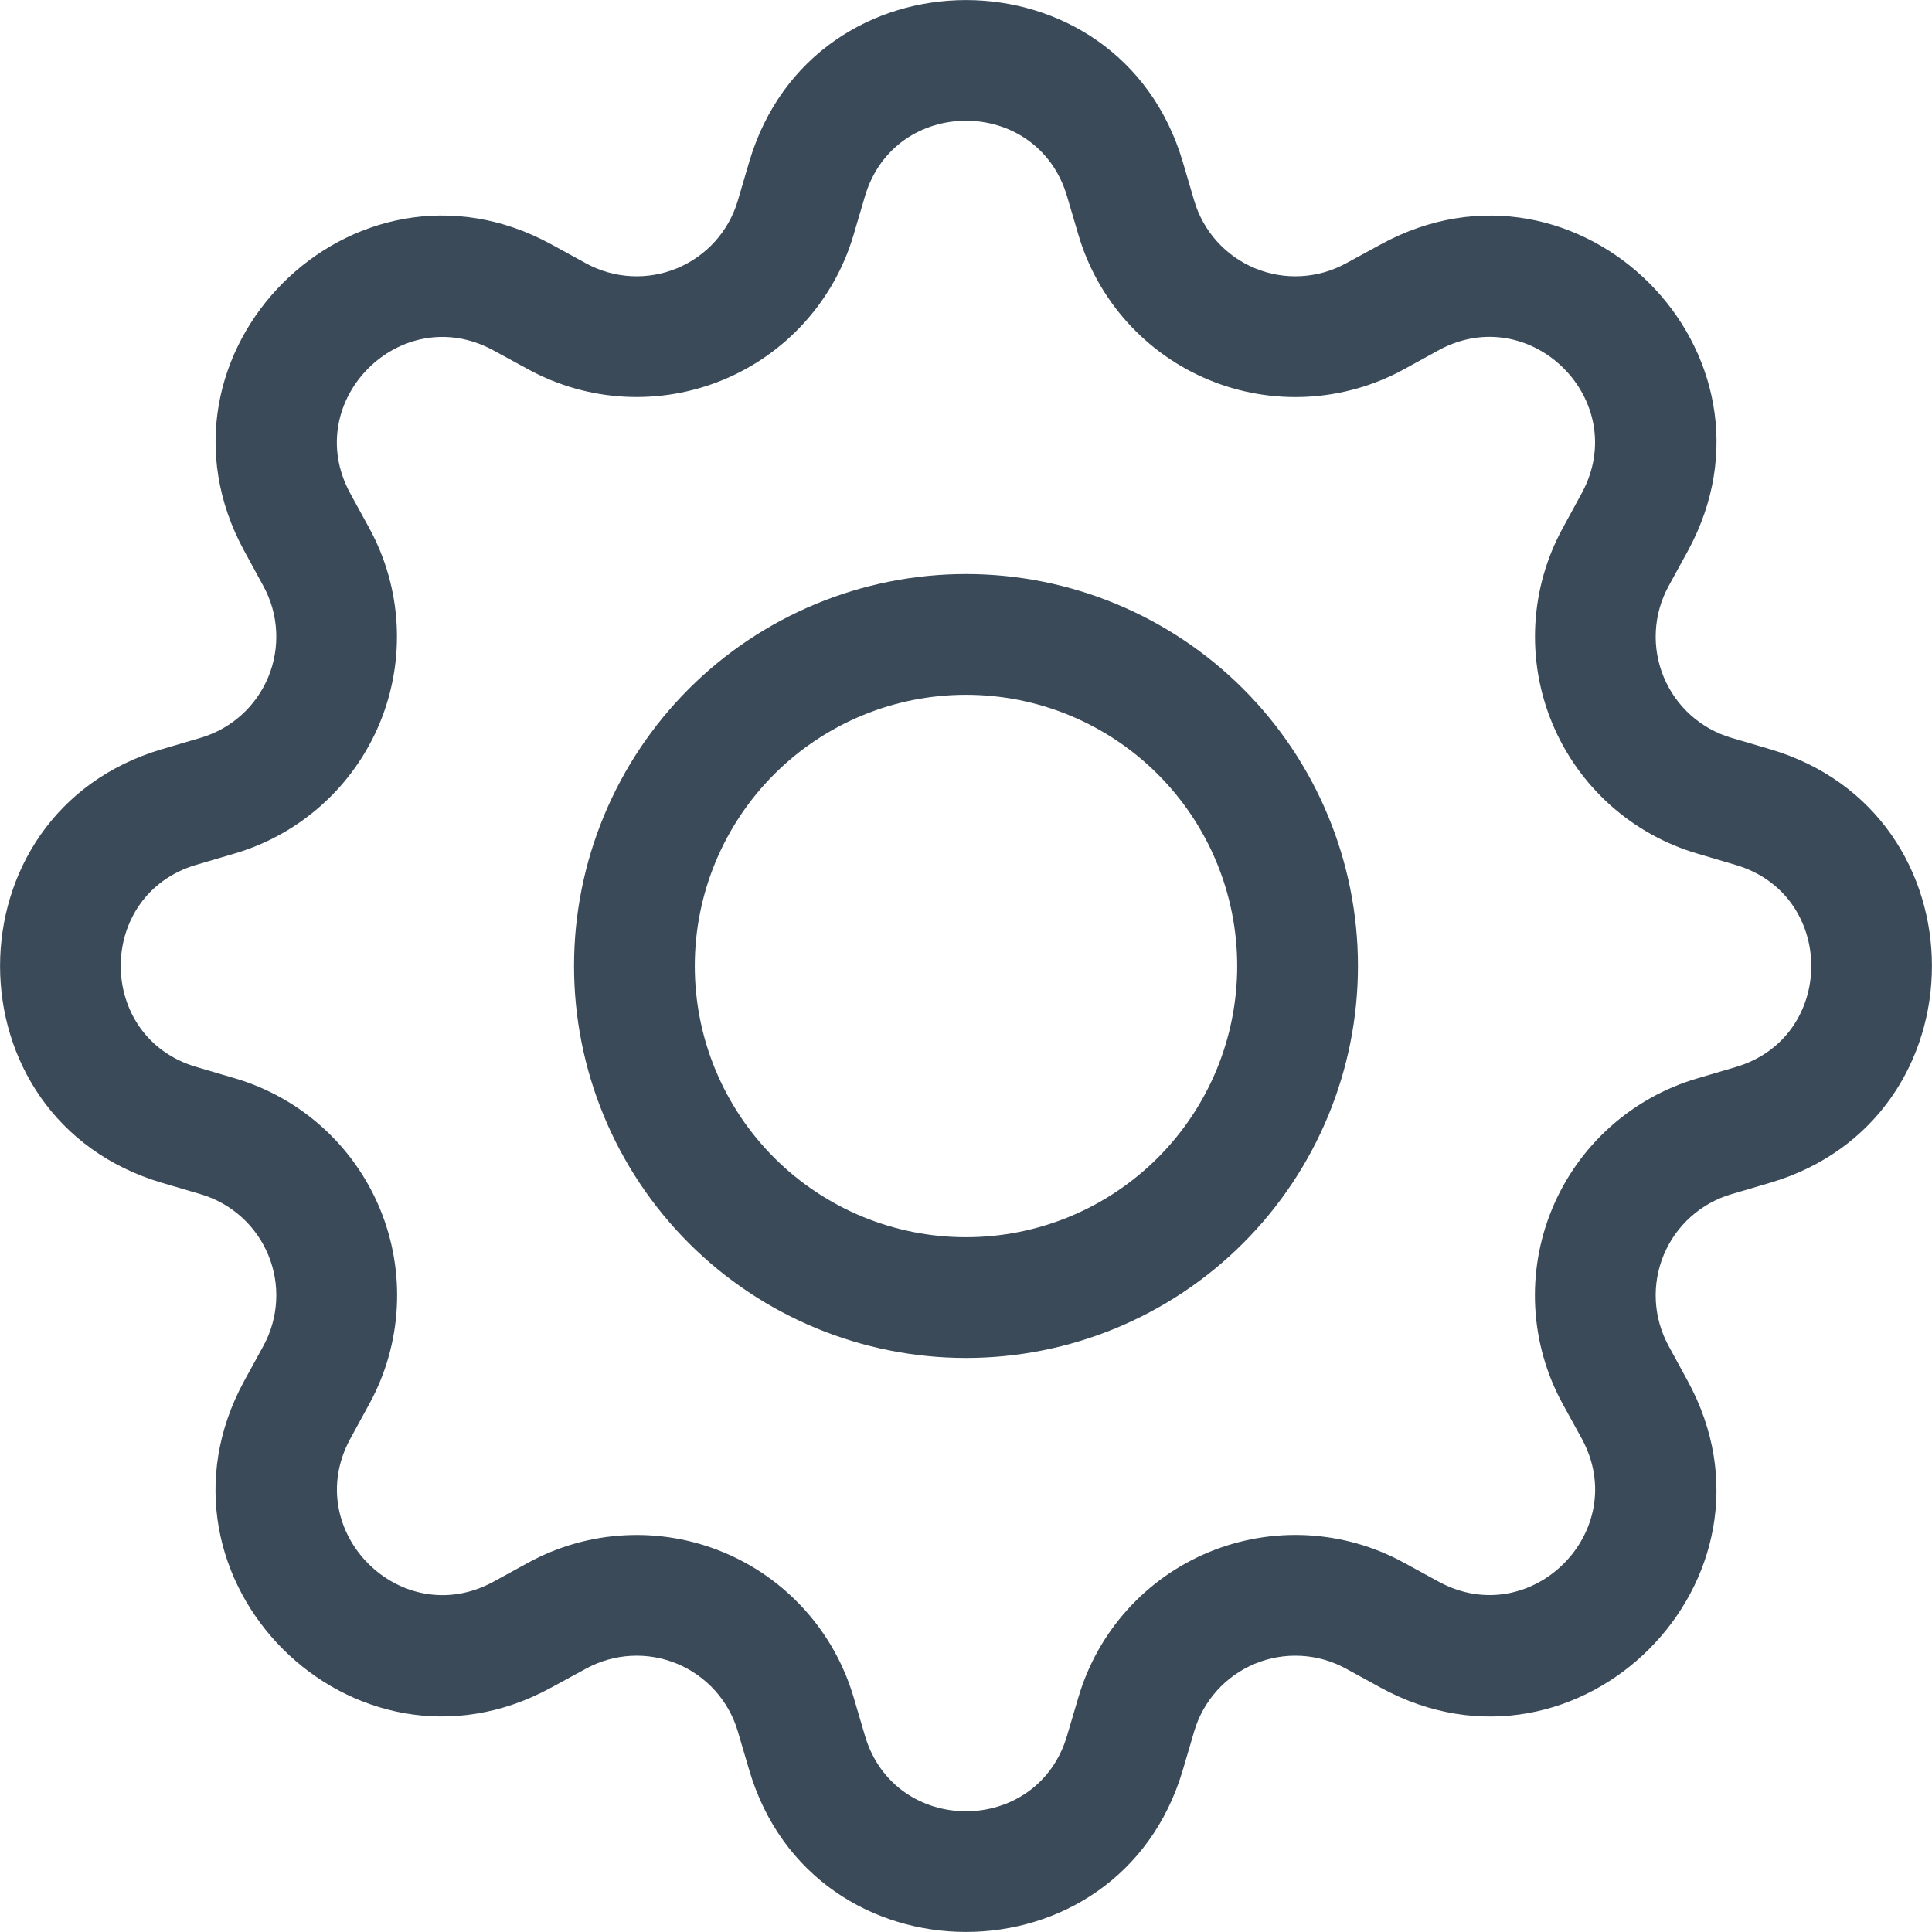
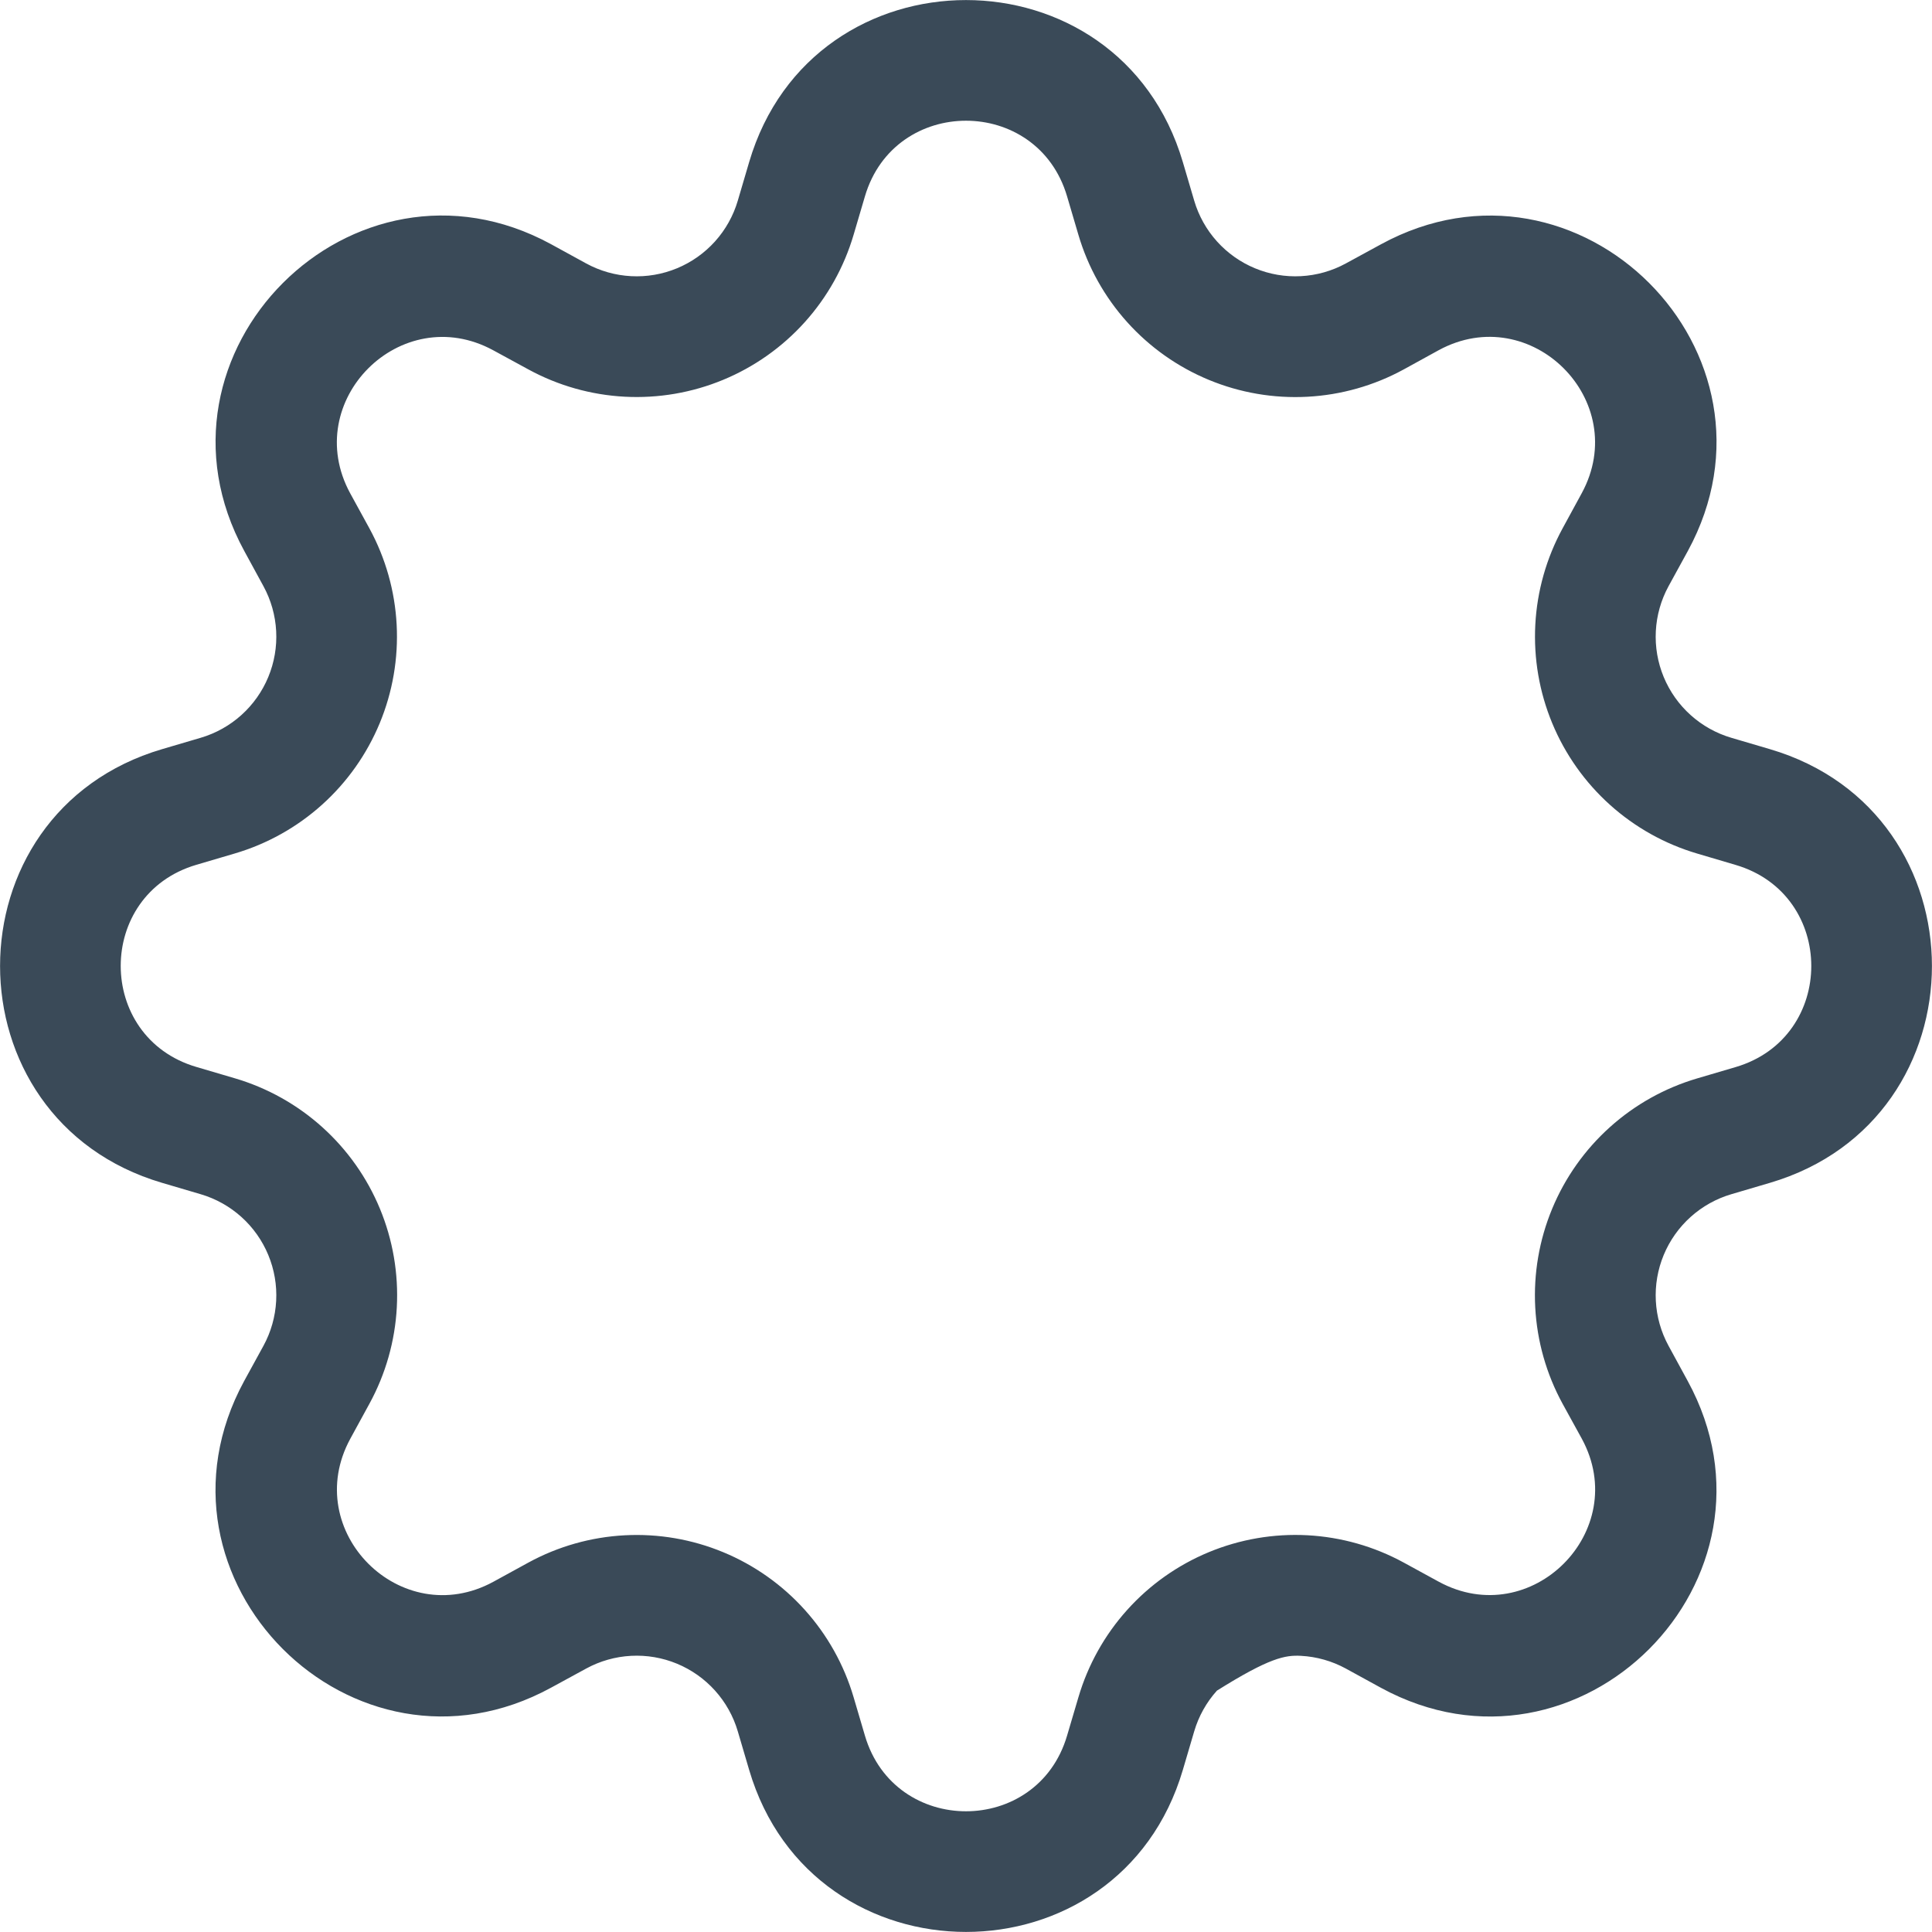
<svg xmlns="http://www.w3.org/2000/svg" width="250" height="250" viewBox="0 0 250 250" fill="#3a4a58">
-   <path d="M125 74.281C118.34 74.281 111.744 75.593 105.591 78.142C99.437 80.691 93.846 84.427 89.136 89.136C84.427 93.846 80.691 99.437 78.142 105.591C75.593 111.744 74.281 118.34 74.281 125C74.281 131.66 75.593 138.256 78.142 144.409C80.691 150.563 84.427 156.154 89.136 160.864C93.846 165.573 99.437 169.309 105.591 171.858C111.744 174.407 118.34 175.719 125 175.719C138.451 175.719 151.352 170.375 160.864 160.864C170.375 151.352 175.719 138.451 175.719 125C175.719 111.549 170.375 98.648 160.864 89.136C151.352 79.625 138.451 74.281 125 74.281V74.281ZM89.906 125C89.906 115.693 93.604 106.766 100.185 100.185C106.766 93.604 115.693 89.906 125 89.906C134.307 89.906 143.234 93.604 149.815 100.185C156.396 106.766 160.094 115.693 160.094 125C160.094 134.307 156.396 143.234 149.815 149.815C143.234 156.396 134.307 160.094 125 160.094C115.693 160.094 106.766 156.396 100.185 149.815C93.604 143.234 89.906 134.307 89.906 125Z" />
-   <path d="M153.062 20.984C144.828 -6.984 105.172 -6.984 96.937 20.984L95.469 25.969C94.894 27.921 93.889 29.72 92.528 31.234C91.168 32.747 89.486 33.937 87.605 34.716C85.725 35.495 83.694 35.844 81.662 35.736C79.629 35.628 77.647 35.067 75.859 34.094L71.297 31.594C45.672 17.656 17.656 45.687 31.609 71.297L34.094 75.859C35.067 77.647 35.628 79.629 35.736 81.662C35.844 83.694 35.495 85.725 34.716 87.605C33.937 89.486 32.747 91.168 31.234 92.528C29.72 93.889 27.921 94.894 25.969 95.469L20.984 96.937C-6.984 105.172 -6.984 144.828 20.984 153.062L25.969 154.531C27.921 155.106 29.72 156.111 31.234 157.472C32.747 158.832 33.937 160.514 34.716 162.395C35.495 164.275 35.844 166.306 35.736 168.338C35.628 170.371 35.067 172.353 34.094 174.141L31.594 178.703C17.656 204.328 45.672 232.359 71.297 218.391L75.859 215.906C77.647 214.933 79.629 214.371 81.662 214.264C83.694 214.156 85.725 214.504 87.605 215.283C89.486 216.063 91.168 217.253 92.528 218.766C93.889 220.28 94.894 222.079 95.469 224.031L96.937 229.016C105.172 256.984 144.828 256.984 153.062 229.016L154.531 224.031C155.106 222.079 156.111 220.28 157.472 218.766C158.832 217.253 160.514 216.063 162.395 215.283C164.275 214.504 166.306 214.156 168.338 214.264C170.371 214.371 172.353 214.933 174.141 215.906L178.703 218.406C204.328 232.359 232.359 204.312 218.391 178.703L215.906 174.141C214.933 172.353 214.371 170.371 214.264 168.338C214.156 166.306 214.504 164.275 215.283 162.395C216.063 160.514 217.253 158.832 218.766 157.472C220.28 156.111 222.079 155.106 224.031 154.531L229.016 153.062C256.984 144.828 256.984 105.172 229.016 96.937L224.031 95.469C222.079 94.894 220.28 93.889 218.766 92.528C217.253 91.168 216.063 89.486 215.283 87.605C214.504 85.725 214.156 83.694 214.264 81.662C214.371 79.629 214.933 77.647 215.906 75.859L218.406 71.297C232.359 45.672 204.312 17.656 178.703 31.609L174.141 34.094C172.353 35.067 170.371 35.628 168.338 35.736C166.306 35.844 164.275 35.495 162.395 34.716C160.514 33.937 158.832 32.747 157.472 31.234C156.111 29.72 155.106 27.921 154.531 25.969L153.062 20.984V20.984ZM111.922 25.406C115.766 12.359 134.234 12.359 138.078 25.406L139.547 30.39C140.781 34.579 142.938 38.439 145.858 41.686C148.778 44.933 152.388 47.485 156.423 49.156C160.458 50.826 164.815 51.573 169.176 51.34C173.537 51.108 177.791 49.903 181.625 47.812L186.172 45.312C198.109 38.828 211.172 51.875 204.672 63.828L202.187 68.391C200.101 72.225 198.898 76.478 198.668 80.838C198.438 85.198 199.187 89.554 200.859 93.587C202.53 97.62 205.084 101.228 208.331 104.146C211.578 107.065 215.437 109.22 219.625 110.453L224.594 111.922C237.641 115.766 237.641 134.234 224.594 138.078L219.609 139.547C215.42 140.781 211.561 142.938 208.314 145.858C205.067 148.778 202.515 152.388 200.844 156.423C199.173 160.458 198.427 164.815 198.659 169.176C198.892 173.537 200.097 177.791 202.187 181.625L204.687 186.172C211.172 198.109 198.125 211.172 186.172 204.672L181.625 202.187C177.79 200.098 173.535 198.893 169.173 198.661C164.812 198.43 160.453 199.178 156.418 200.85C152.383 202.522 148.774 205.076 145.854 208.325C142.935 211.574 140.78 215.435 139.547 219.625L138.078 224.594C134.234 237.641 115.766 237.641 111.922 224.594L110.453 219.609C109.218 215.423 107.062 211.565 104.143 208.32C101.224 205.074 97.615 202.523 93.583 200.853C89.55 199.182 85.194 198.435 80.835 198.666C76.476 198.897 72.224 200.1 68.391 202.187L63.828 204.687C51.891 211.172 38.828 198.125 45.328 186.172L47.812 181.625C49.905 177.79 51.113 173.535 51.347 169.172C51.581 164.81 50.836 160.45 49.165 156.413C47.494 152.376 44.941 148.765 41.692 145.843C38.443 142.922 34.582 140.765 30.391 139.531L25.406 138.062C12.359 134.219 12.359 115.75 25.406 111.906L30.391 110.437C34.575 109.202 38.43 107.046 41.674 104.128C44.918 101.21 47.468 97.603 49.138 93.573C50.808 89.542 51.556 85.189 51.327 80.832C51.097 76.474 49.897 72.224 47.812 68.391L45.312 63.828C38.828 51.891 51.875 38.828 63.828 45.328L68.391 47.812C72.224 49.9 76.476 51.103 80.835 51.334C85.194 51.565 89.55 50.817 93.583 49.147C97.615 47.477 101.224 44.925 104.143 41.68C107.062 38.434 109.218 34.577 110.453 30.39L111.922 25.406V25.406Z" />
+   <path d="M153.062 20.984C144.828 -6.984 105.172 -6.984 96.937 20.984L95.469 25.969C94.894 27.921 93.889 29.72 92.528 31.234C91.168 32.747 89.486 33.937 87.605 34.716C85.725 35.495 83.694 35.844 81.662 35.736C79.629 35.628 77.647 35.067 75.859 34.094L71.297 31.594C45.672 17.656 17.656 45.687 31.609 71.297L34.094 75.859C35.067 77.647 35.628 79.629 35.736 81.662C35.844 83.694 35.495 85.725 34.716 87.605C33.937 89.486 32.747 91.168 31.234 92.528C29.72 93.889 27.921 94.894 25.969 95.469L20.984 96.937C-6.984 105.172 -6.984 144.828 20.984 153.062L25.969 154.531C27.921 155.106 29.72 156.111 31.234 157.472C32.747 158.832 33.937 160.514 34.716 162.395C35.495 164.275 35.844 166.306 35.736 168.338C35.628 170.371 35.067 172.353 34.094 174.141L31.594 178.703C17.656 204.328 45.672 232.359 71.297 218.391L75.859 215.906C77.647 214.933 79.629 214.371 81.662 214.264C83.694 214.156 85.725 214.504 87.605 215.283C89.486 216.063 91.168 217.253 92.528 218.766C93.889 220.28 94.894 222.079 95.469 224.031L96.937 229.016C105.172 256.984 144.828 256.984 153.062 229.016L154.531 224.031C155.106 222.079 156.111 220.28 157.472 218.766C164.275 214.504 166.306 214.156 168.338 214.264C170.371 214.371 172.353 214.933 174.141 215.906L178.703 218.406C204.328 232.359 232.359 204.312 218.391 178.703L215.906 174.141C214.933 172.353 214.371 170.371 214.264 168.338C214.156 166.306 214.504 164.275 215.283 162.395C216.063 160.514 217.253 158.832 218.766 157.472C220.28 156.111 222.079 155.106 224.031 154.531L229.016 153.062C256.984 144.828 256.984 105.172 229.016 96.937L224.031 95.469C222.079 94.894 220.28 93.889 218.766 92.528C217.253 91.168 216.063 89.486 215.283 87.605C214.504 85.725 214.156 83.694 214.264 81.662C214.371 79.629 214.933 77.647 215.906 75.859L218.406 71.297C232.359 45.672 204.312 17.656 178.703 31.609L174.141 34.094C172.353 35.067 170.371 35.628 168.338 35.736C166.306 35.844 164.275 35.495 162.395 34.716C160.514 33.937 158.832 32.747 157.472 31.234C156.111 29.72 155.106 27.921 154.531 25.969L153.062 20.984V20.984ZM111.922 25.406C115.766 12.359 134.234 12.359 138.078 25.406L139.547 30.39C140.781 34.579 142.938 38.439 145.858 41.686C148.778 44.933 152.388 47.485 156.423 49.156C160.458 50.826 164.815 51.573 169.176 51.34C173.537 51.108 177.791 49.903 181.625 47.812L186.172 45.312C198.109 38.828 211.172 51.875 204.672 63.828L202.187 68.391C200.101 72.225 198.898 76.478 198.668 80.838C198.438 85.198 199.187 89.554 200.859 93.587C202.53 97.62 205.084 101.228 208.331 104.146C211.578 107.065 215.437 109.22 219.625 110.453L224.594 111.922C237.641 115.766 237.641 134.234 224.594 138.078L219.609 139.547C215.42 140.781 211.561 142.938 208.314 145.858C205.067 148.778 202.515 152.388 200.844 156.423C199.173 160.458 198.427 164.815 198.659 169.176C198.892 173.537 200.097 177.791 202.187 181.625L204.687 186.172C211.172 198.109 198.125 211.172 186.172 204.672L181.625 202.187C177.79 200.098 173.535 198.893 169.173 198.661C164.812 198.43 160.453 199.178 156.418 200.85C152.383 202.522 148.774 205.076 145.854 208.325C142.935 211.574 140.78 215.435 139.547 219.625L138.078 224.594C134.234 237.641 115.766 237.641 111.922 224.594L110.453 219.609C109.218 215.423 107.062 211.565 104.143 208.32C101.224 205.074 97.615 202.523 93.583 200.853C89.55 199.182 85.194 198.435 80.835 198.666C76.476 198.897 72.224 200.1 68.391 202.187L63.828 204.687C51.891 211.172 38.828 198.125 45.328 186.172L47.812 181.625C49.905 177.79 51.113 173.535 51.347 169.172C51.581 164.81 50.836 160.45 49.165 156.413C47.494 152.376 44.941 148.765 41.692 145.843C38.443 142.922 34.582 140.765 30.391 139.531L25.406 138.062C12.359 134.219 12.359 115.75 25.406 111.906L30.391 110.437C34.575 109.202 38.43 107.046 41.674 104.128C44.918 101.21 47.468 97.603 49.138 93.573C50.808 89.542 51.556 85.189 51.327 80.832C51.097 76.474 49.897 72.224 47.812 68.391L45.312 63.828C38.828 51.891 51.875 38.828 63.828 45.328L68.391 47.812C72.224 49.9 76.476 51.103 80.835 51.334C85.194 51.565 89.55 50.817 93.583 49.147C97.615 47.477 101.224 44.925 104.143 41.68C107.062 38.434 109.218 34.577 110.453 30.39L111.922 25.406V25.406Z" />
</svg>